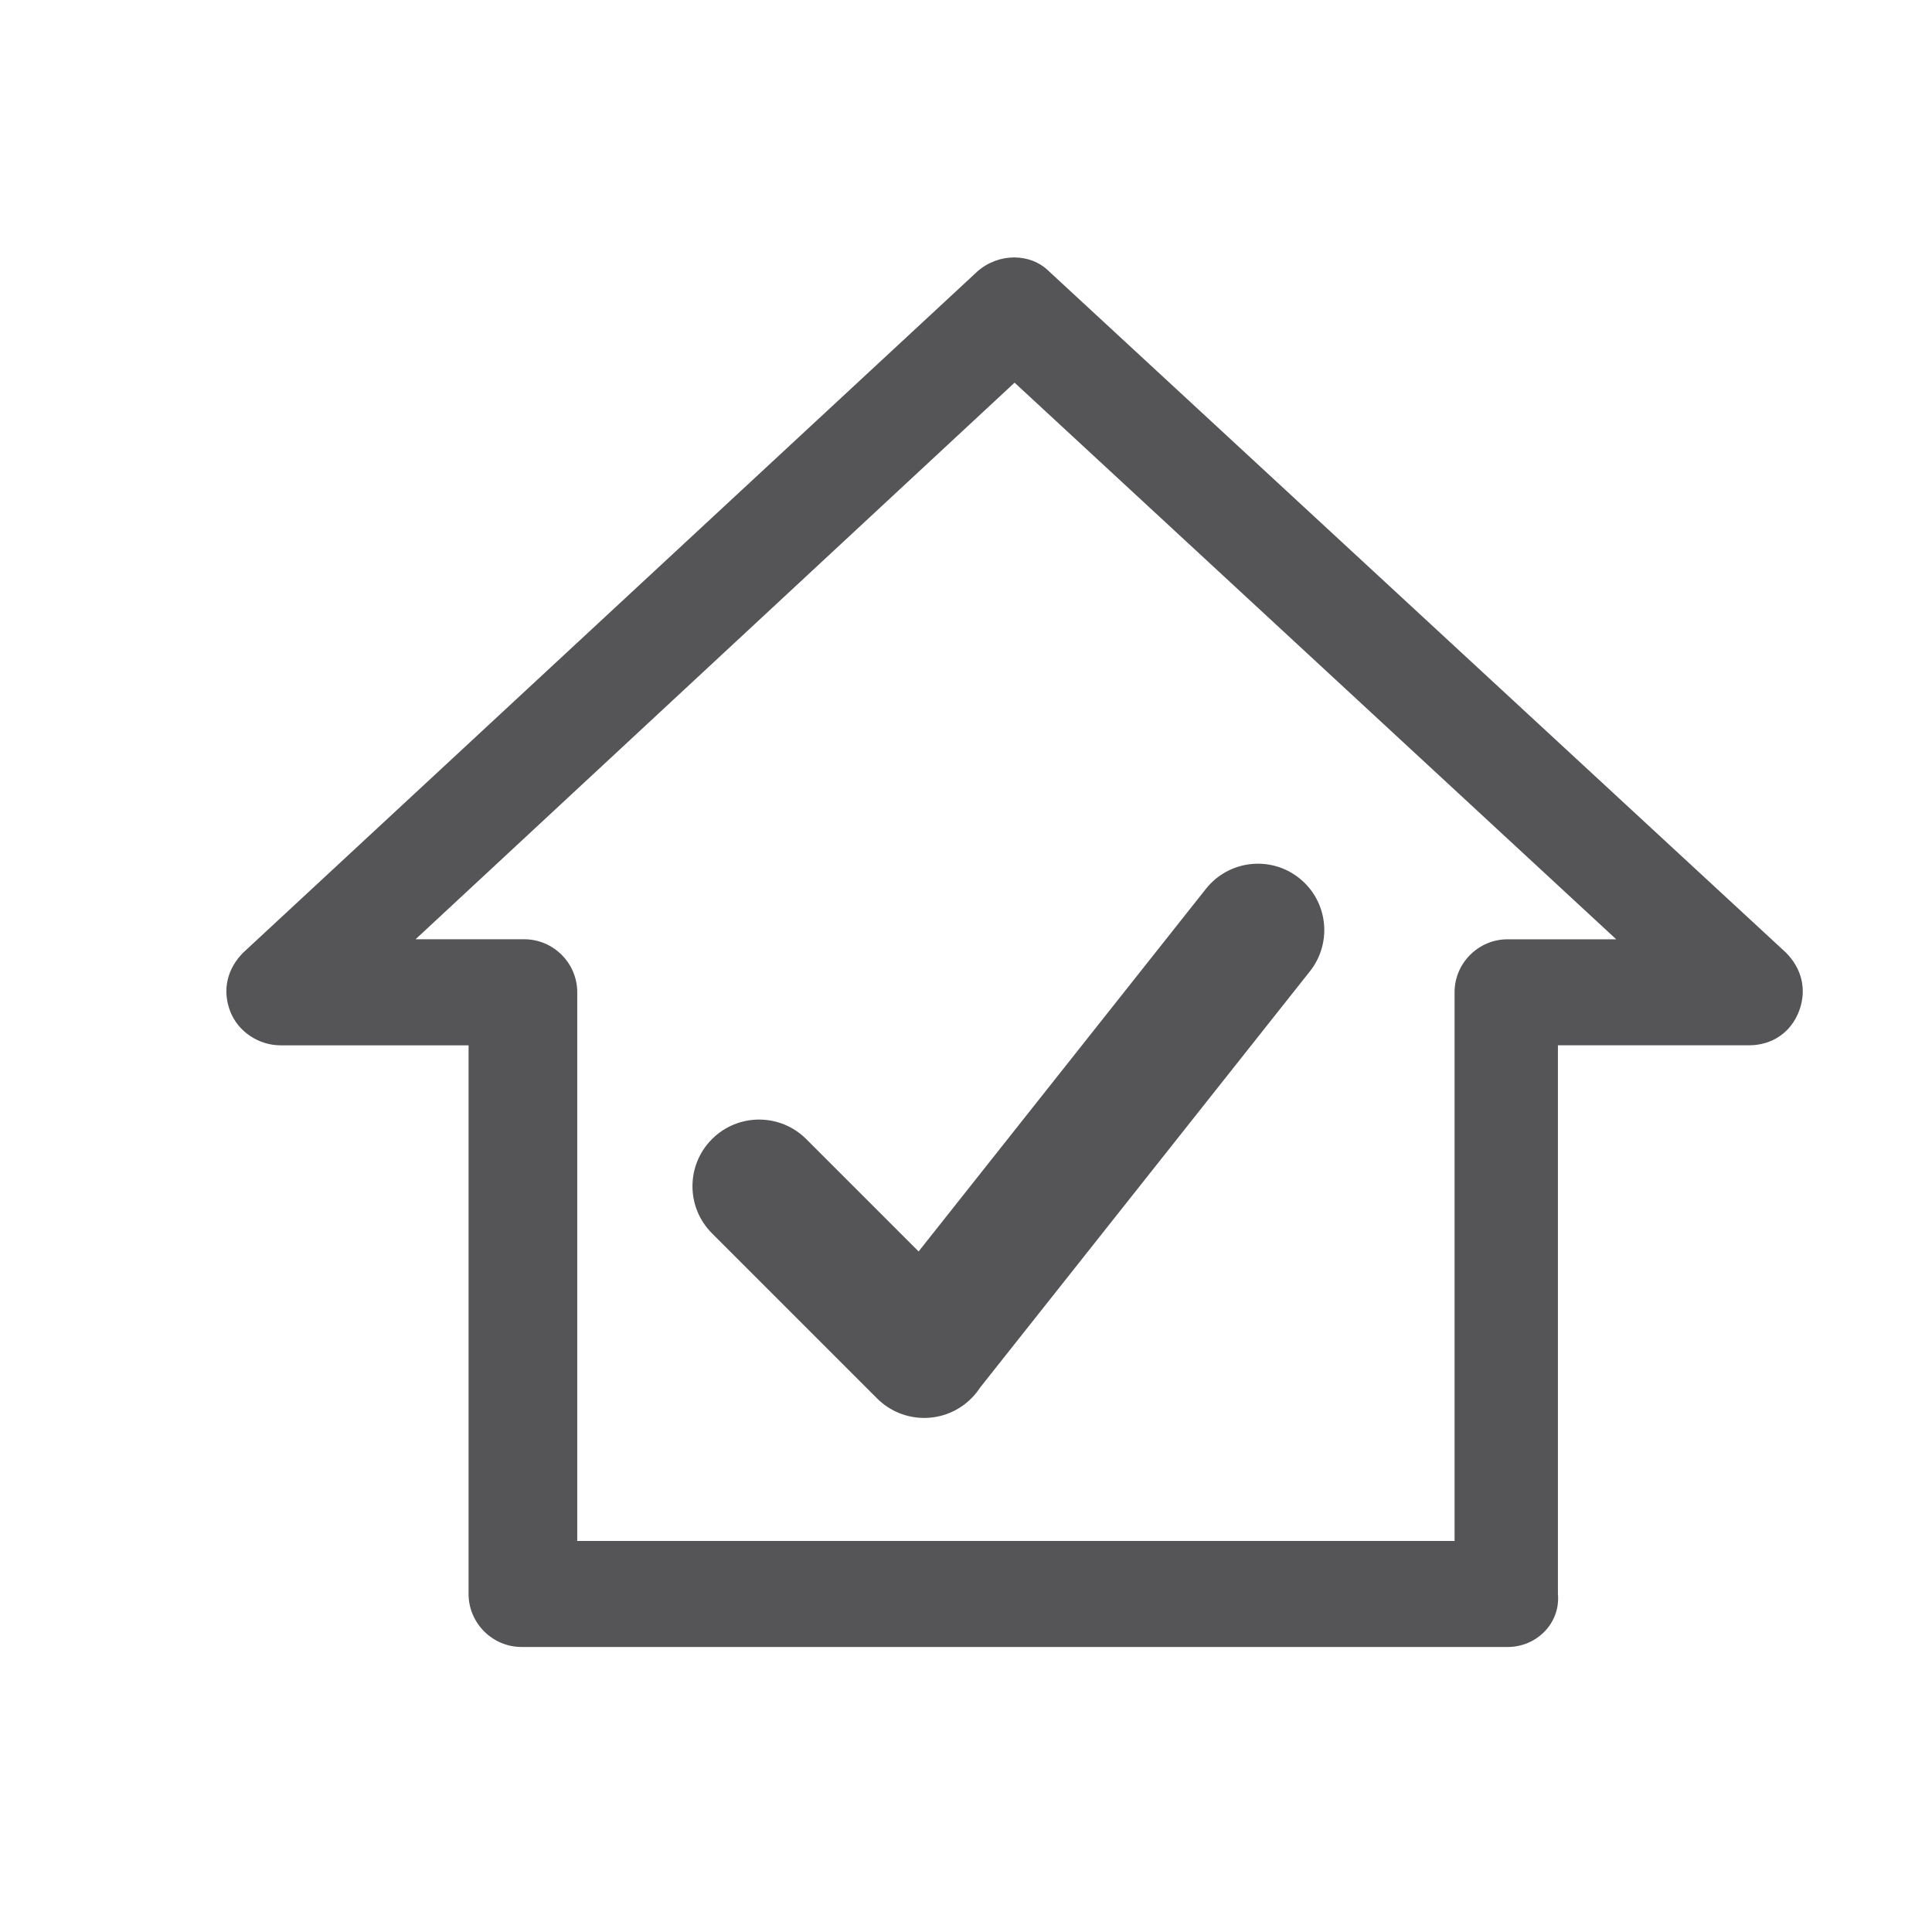
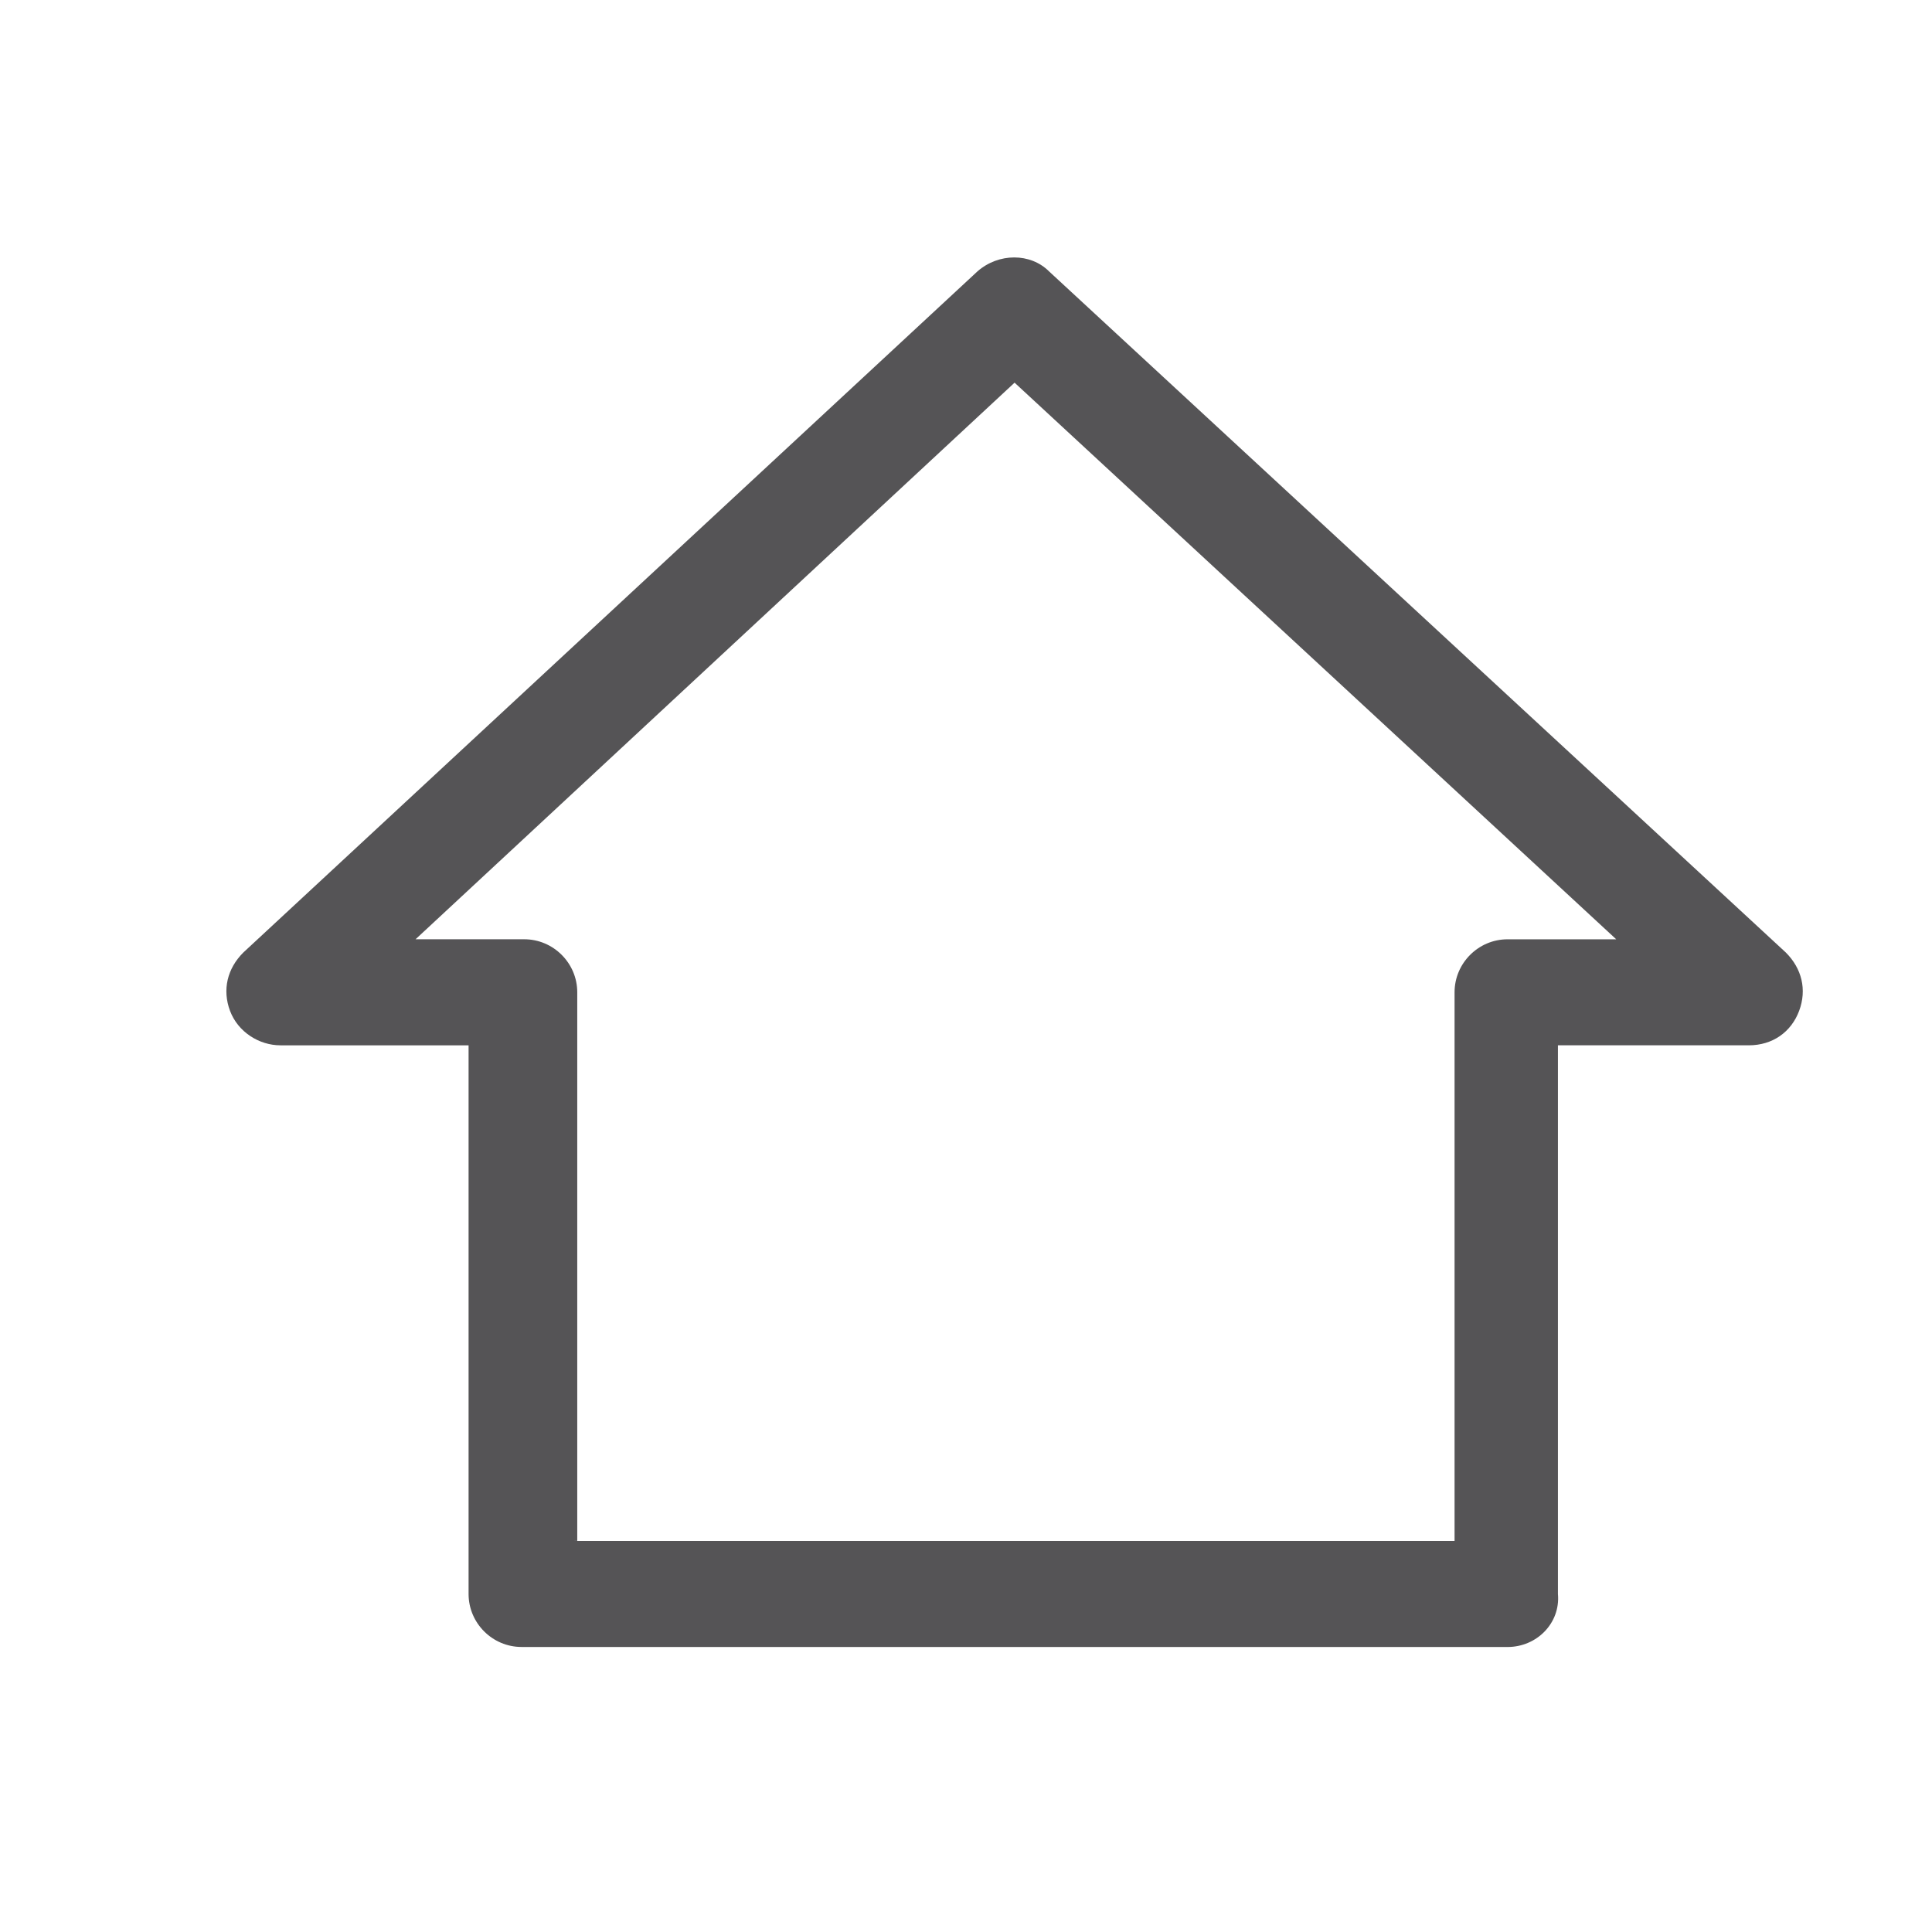
<svg xmlns="http://www.w3.org/2000/svg" id="Ebene_1" viewBox="0 0 566.93 566.93">
  <defs>
    <style>.cls-1{fill:#555456;}</style>
  </defs>
  <path class="cls-1" d="M442.39,483.29H153.05c-8.55,0-15.55-7-15.55-15.55v-161h-55.22c-6.22,0-12.44-3.89-14.78-10.11-2.33-6.22-.78-12.45,3.89-17.11L286.83,79.63c6.22-5.45,15.55-5.45,21,0l216.22,199.89c4.67,4.67,6.22,10.89,3.89,17.11-2.33,6.22-7.78,10.11-14.78,10.11h-56v161c.78,8.56-6.22,15.56-14.78,15.56h0Zm-273.78-31.11H426.83v-161c0-8.55,7-15.55,15.55-15.55h31.89L297.72,112.29,121.94,275.62h31.89c8.55,0,15.56,7,15.56,15.55v161h-.78Z" />
-   <path class="cls-1" d="M208.93,361.91c-7.64-7.63-7.64-20.02,0-27.65,7.63-7.64,20.02-7.64,27.66,0l32.97,32.97,84.29-106.38c6.67-8.44,18.91-9.87,27.35-3.21,8.44,6.67,9.87,18.91,3.21,27.35l-96.81,122.19c-.73,1.12-1.59,2.19-2.58,3.17-7.63,7.64-20.02,7.64-27.65,0l-48.43-48.43h0Z" />
</svg>